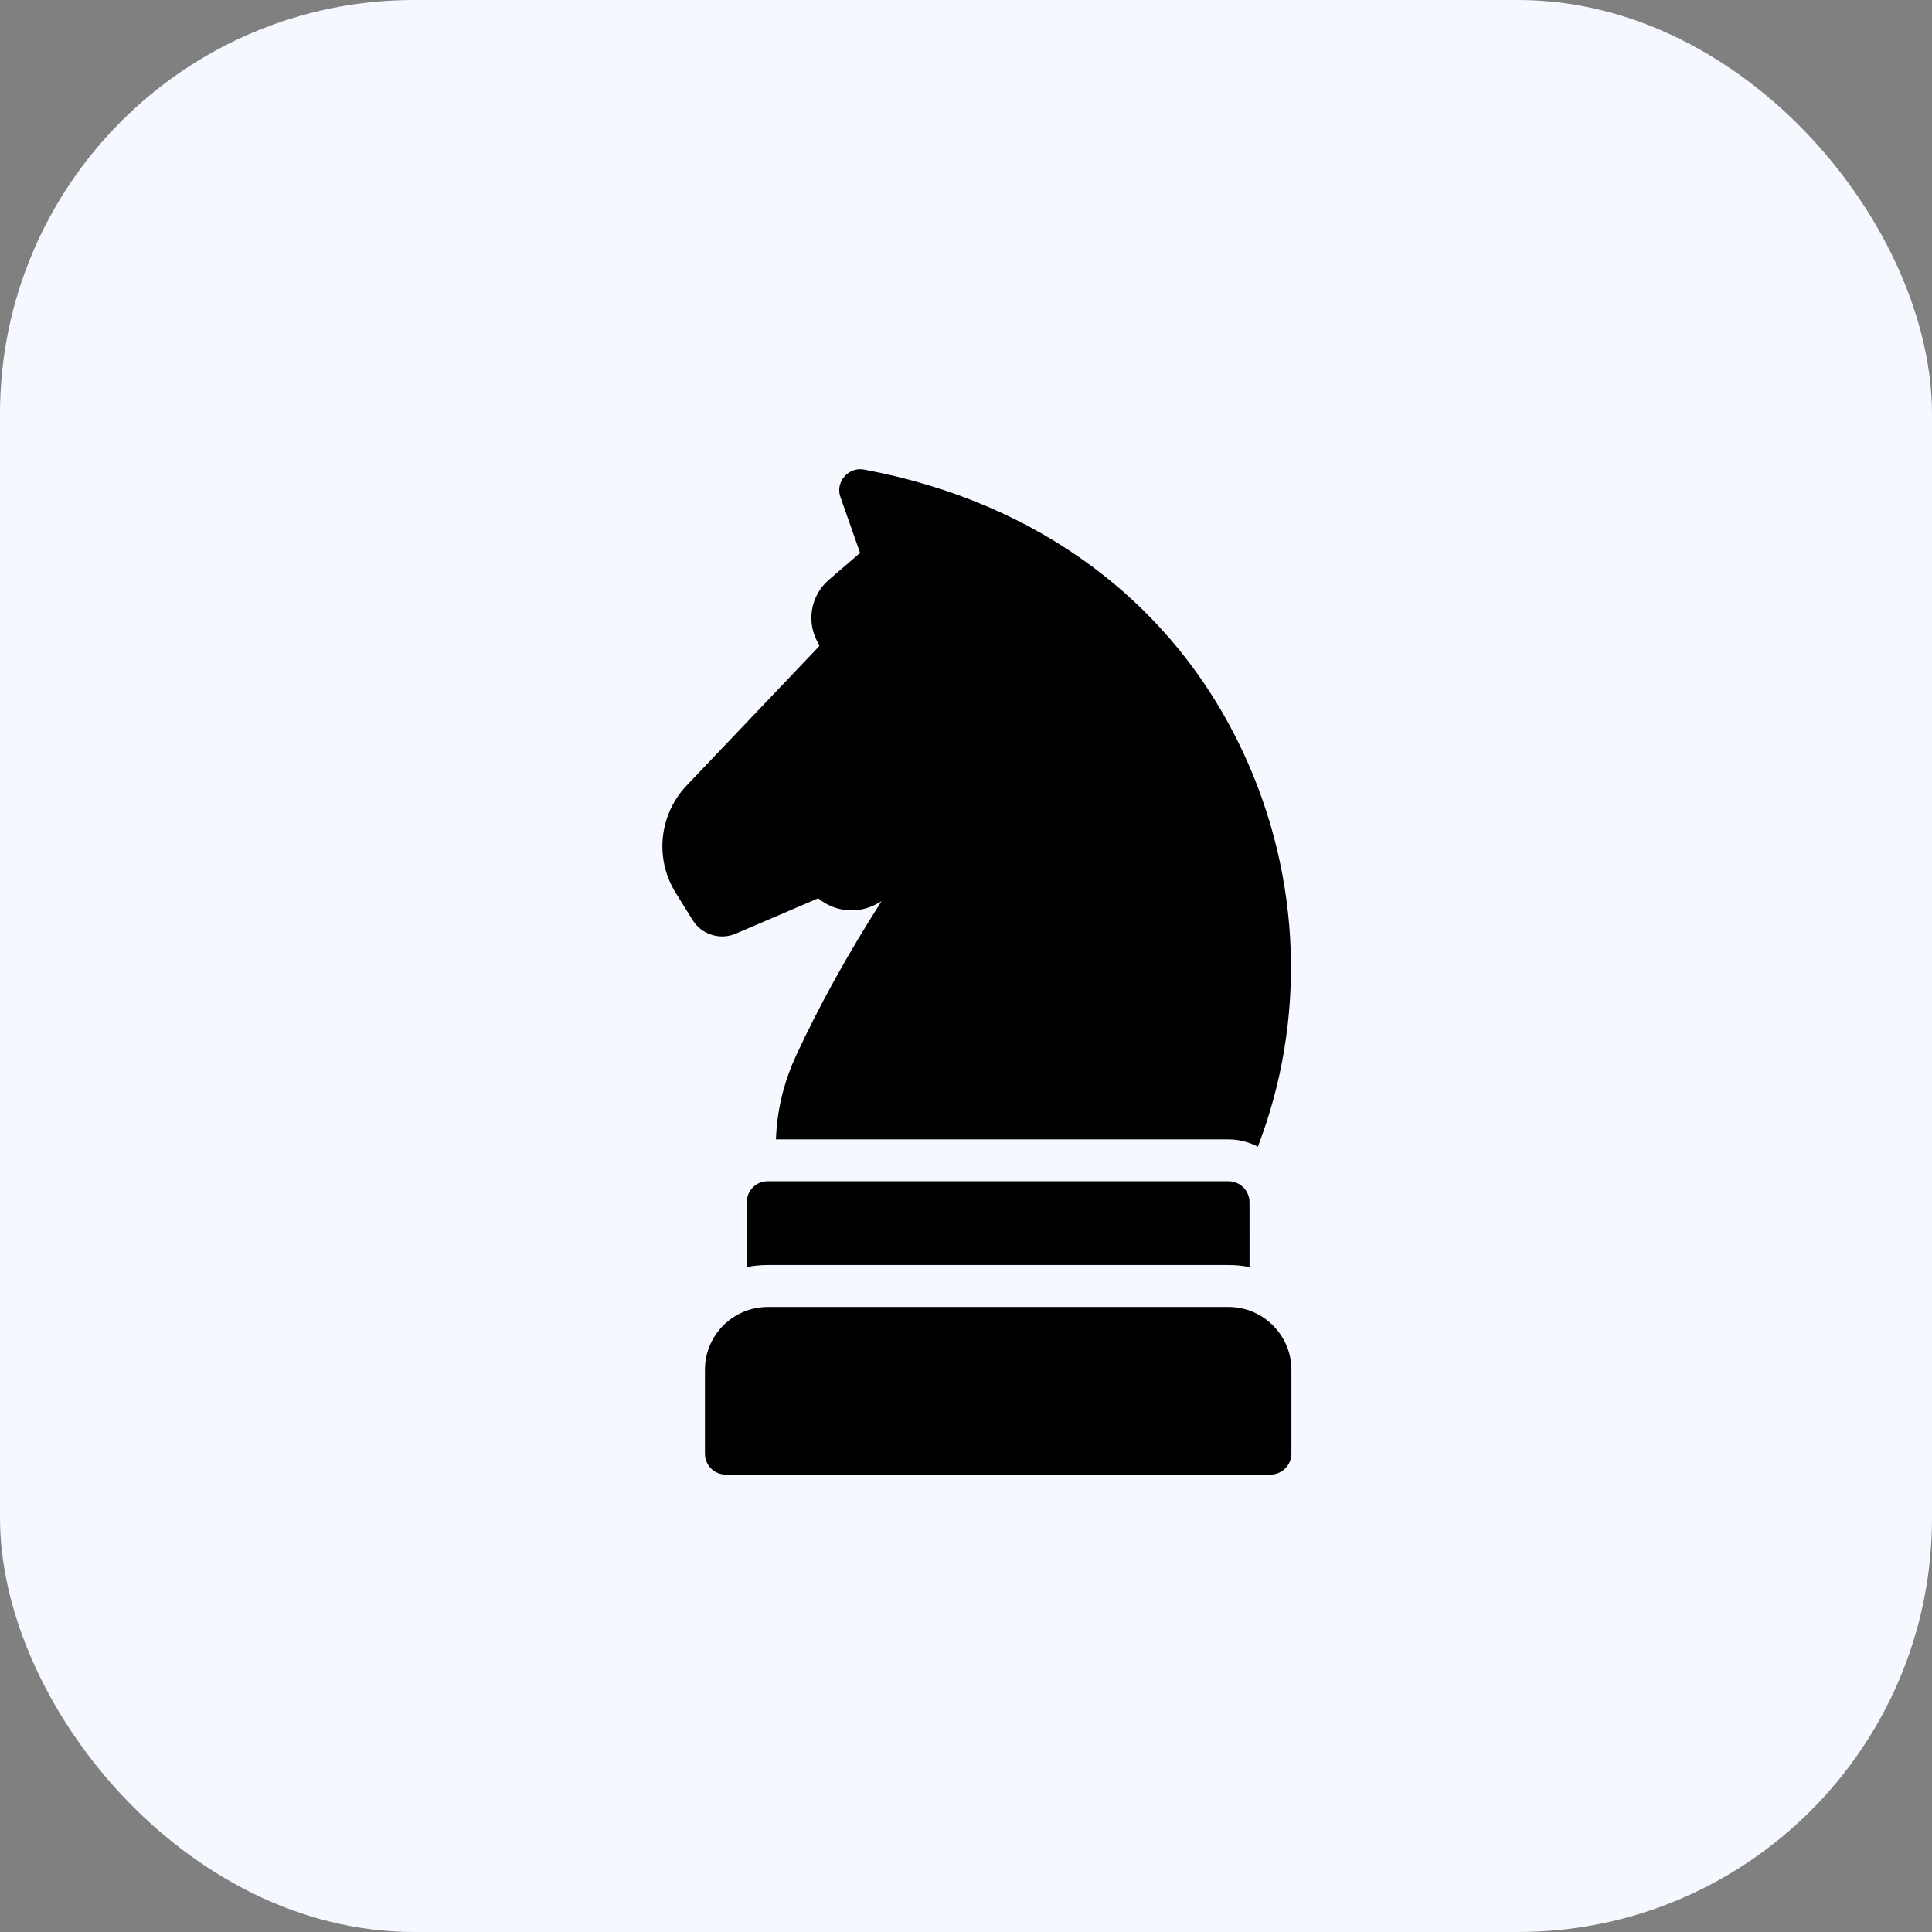
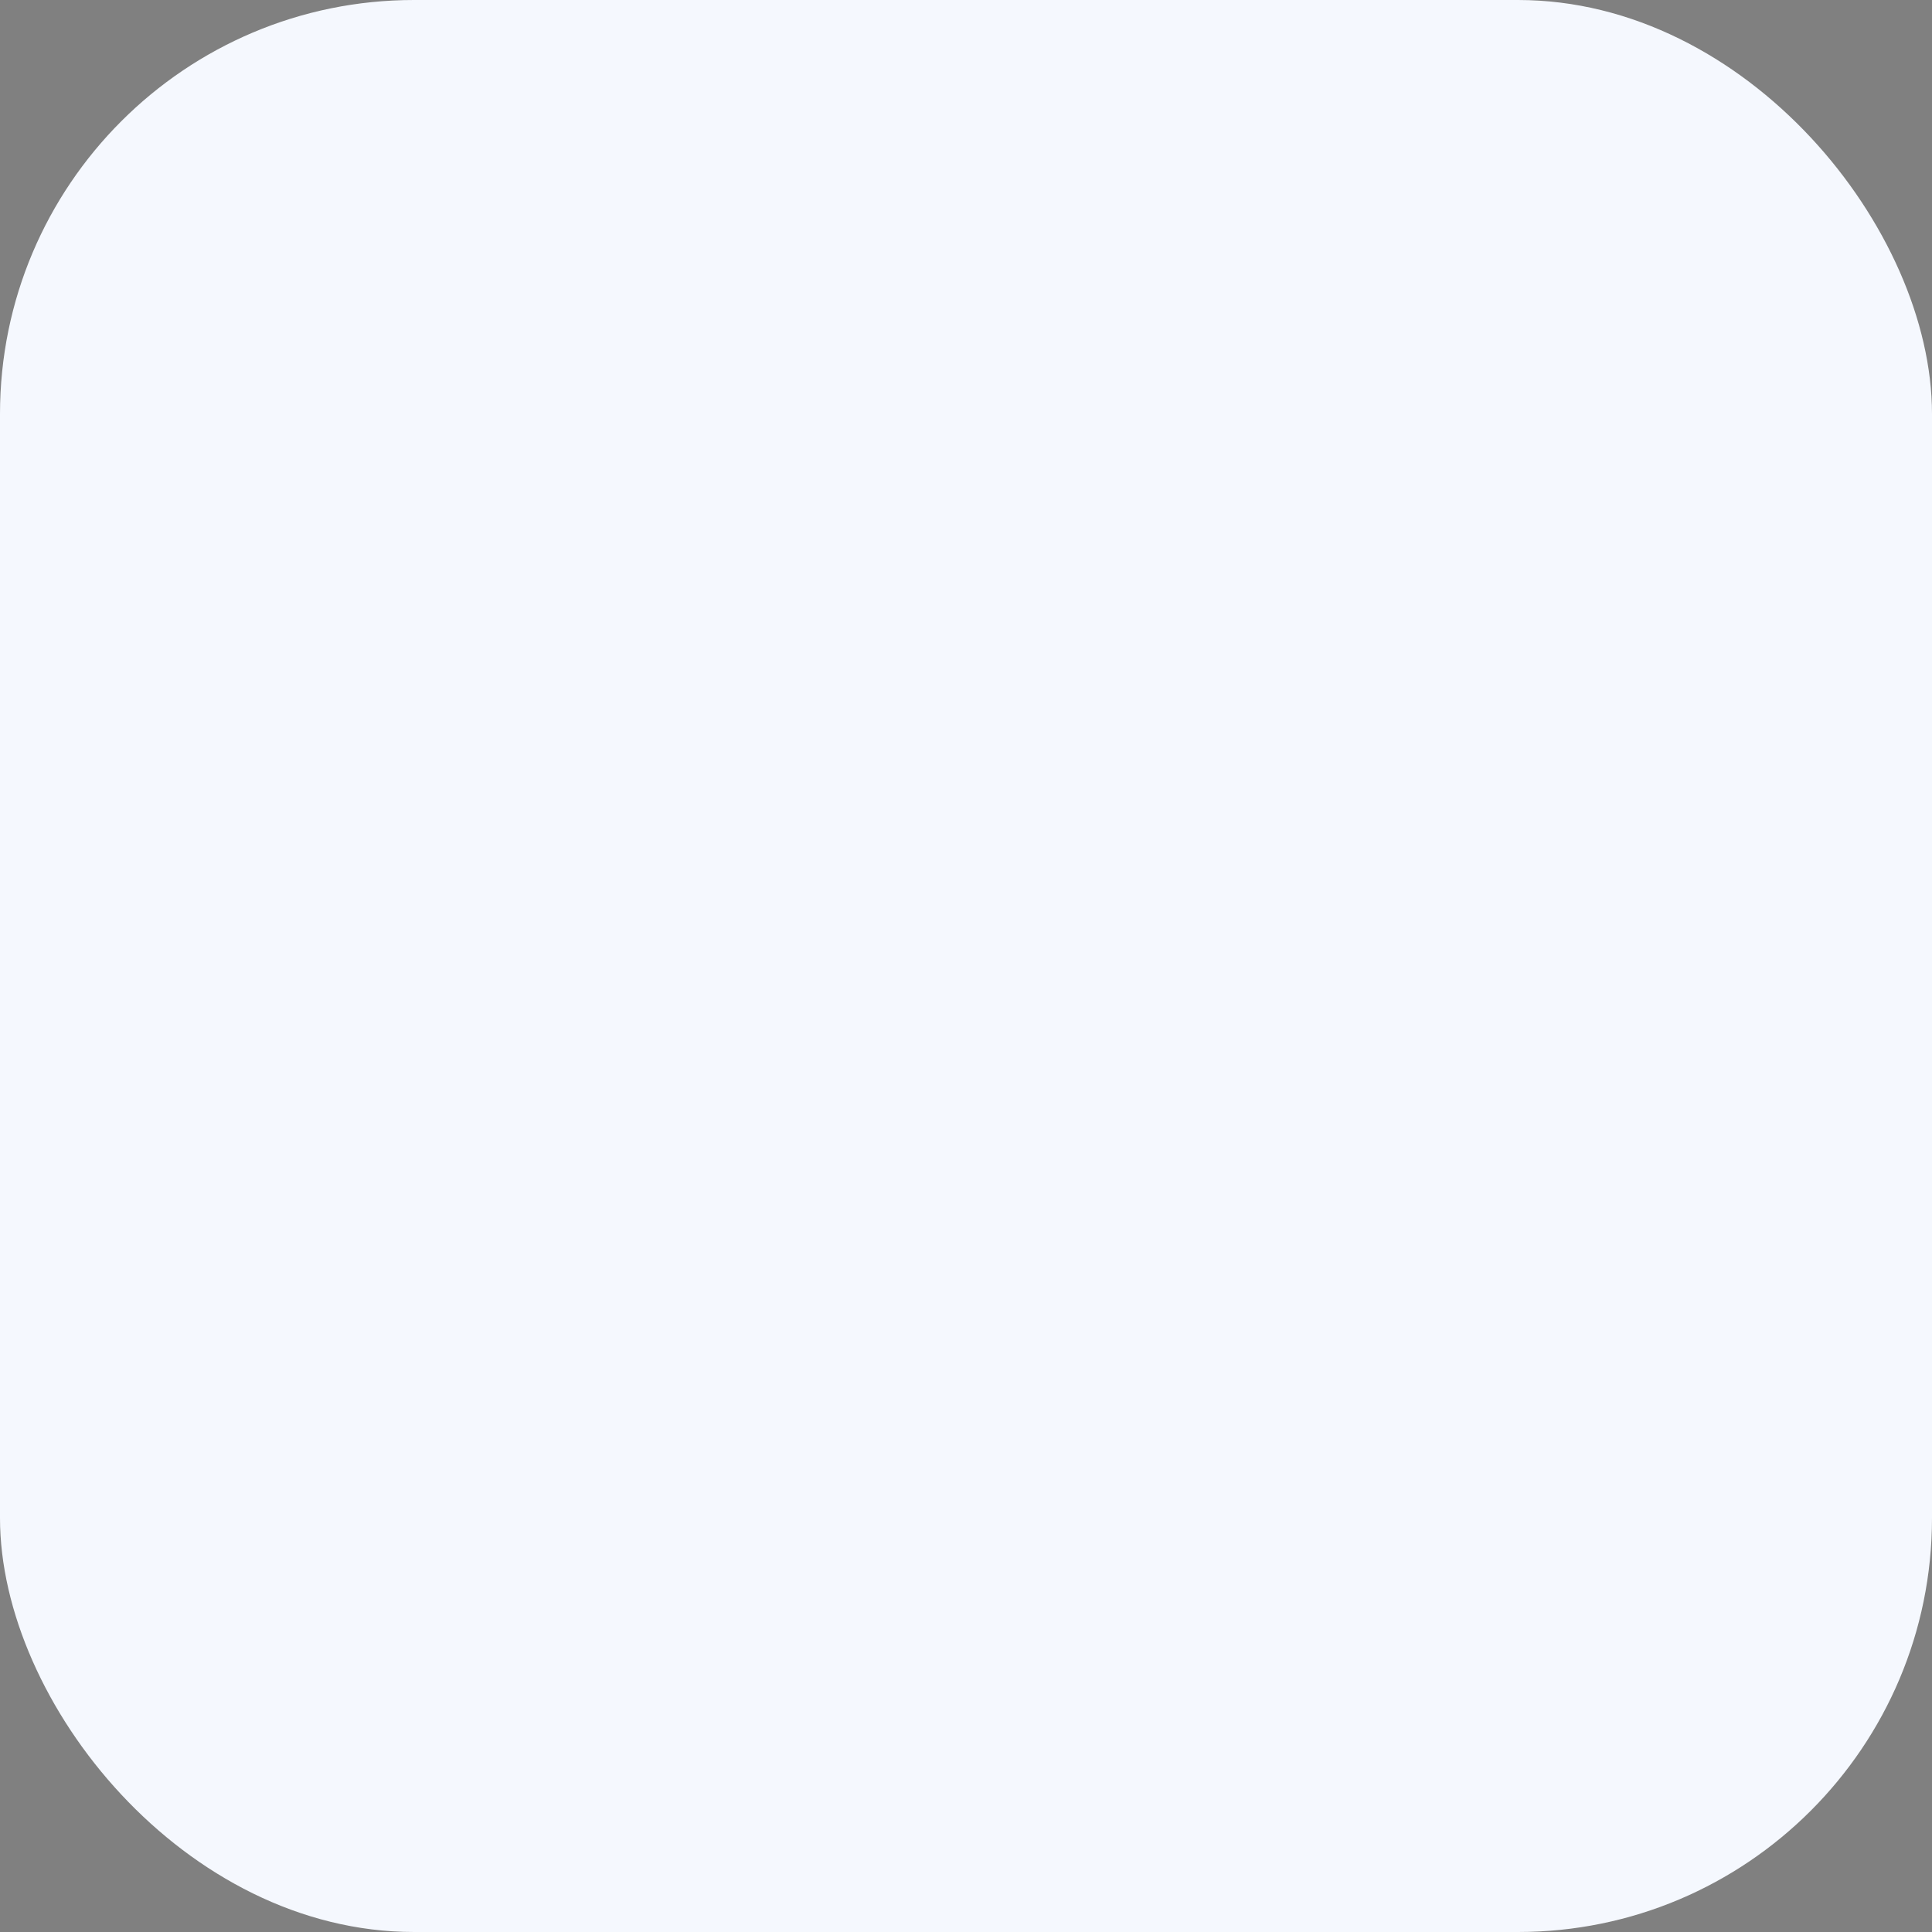
<svg xmlns="http://www.w3.org/2000/svg" width="70" height="70" viewBox="0 0 70 70" fill="none">
  <rect x="0" y="0" width="70" height="70" fill="#808080" stroke="none" />
  <g id="icon">
    <rect id="Rectangle 155360" width="70" height="70" rx="15" fill="#F5F8FE" />
    <g id="Group">
-       <path id="Vector" d="M25.1 33.344C25.418 33.86 26.094 34.073 26.656 33.829L29.646 32.547C30.238 33.04 31.079 33.132 31.779 32.744L31.939 32.654C30.74 34.528 29.678 36.44 28.858 38.216C28.433 39.126 28.191 40.067 28.129 41.001C28.122 41.092 28.122 41.191 28.113 41.282H44.512C44.891 41.282 45.255 41.38 45.574 41.547C47.327 36.994 47.167 31.825 45.051 27.281C42.525 21.847 37.644 18.197 31.309 17.014C31.044 16.961 30.77 17.061 30.596 17.265C30.413 17.47 30.359 17.758 30.45 18.007L31.163 20.034L30.041 20.998C29.351 21.591 29.198 22.576 29.669 23.343C29.692 23.373 29.685 23.41 29.662 23.433L24.881 28.458C23.88 29.513 23.712 31.106 24.479 32.344L25.1 33.344Z" fill="black" />
-       <path id="Vector_2" d="M44.514 45.835C44.772 45.835 45.03 45.858 45.273 45.912L45.272 43.559C45.272 43.141 44.93 42.799 44.512 42.799H27.816C27.391 42.799 27.057 43.141 27.057 43.559V45.912C27.3 45.858 27.558 45.835 27.816 45.835H44.514Z" fill="black" />
-       <path id="Vector_3" d="M44.514 47.354H27.818C26.558 47.354 25.541 48.379 25.541 49.631V52.667C25.541 53.085 25.875 53.427 26.3 53.427H46.031C46.449 53.427 46.79 53.085 46.79 52.667V49.631C46.79 48.379 45.766 47.354 44.514 47.354Z" fill="black" />
-     </g>
+       </g>
  </g>
</svg>